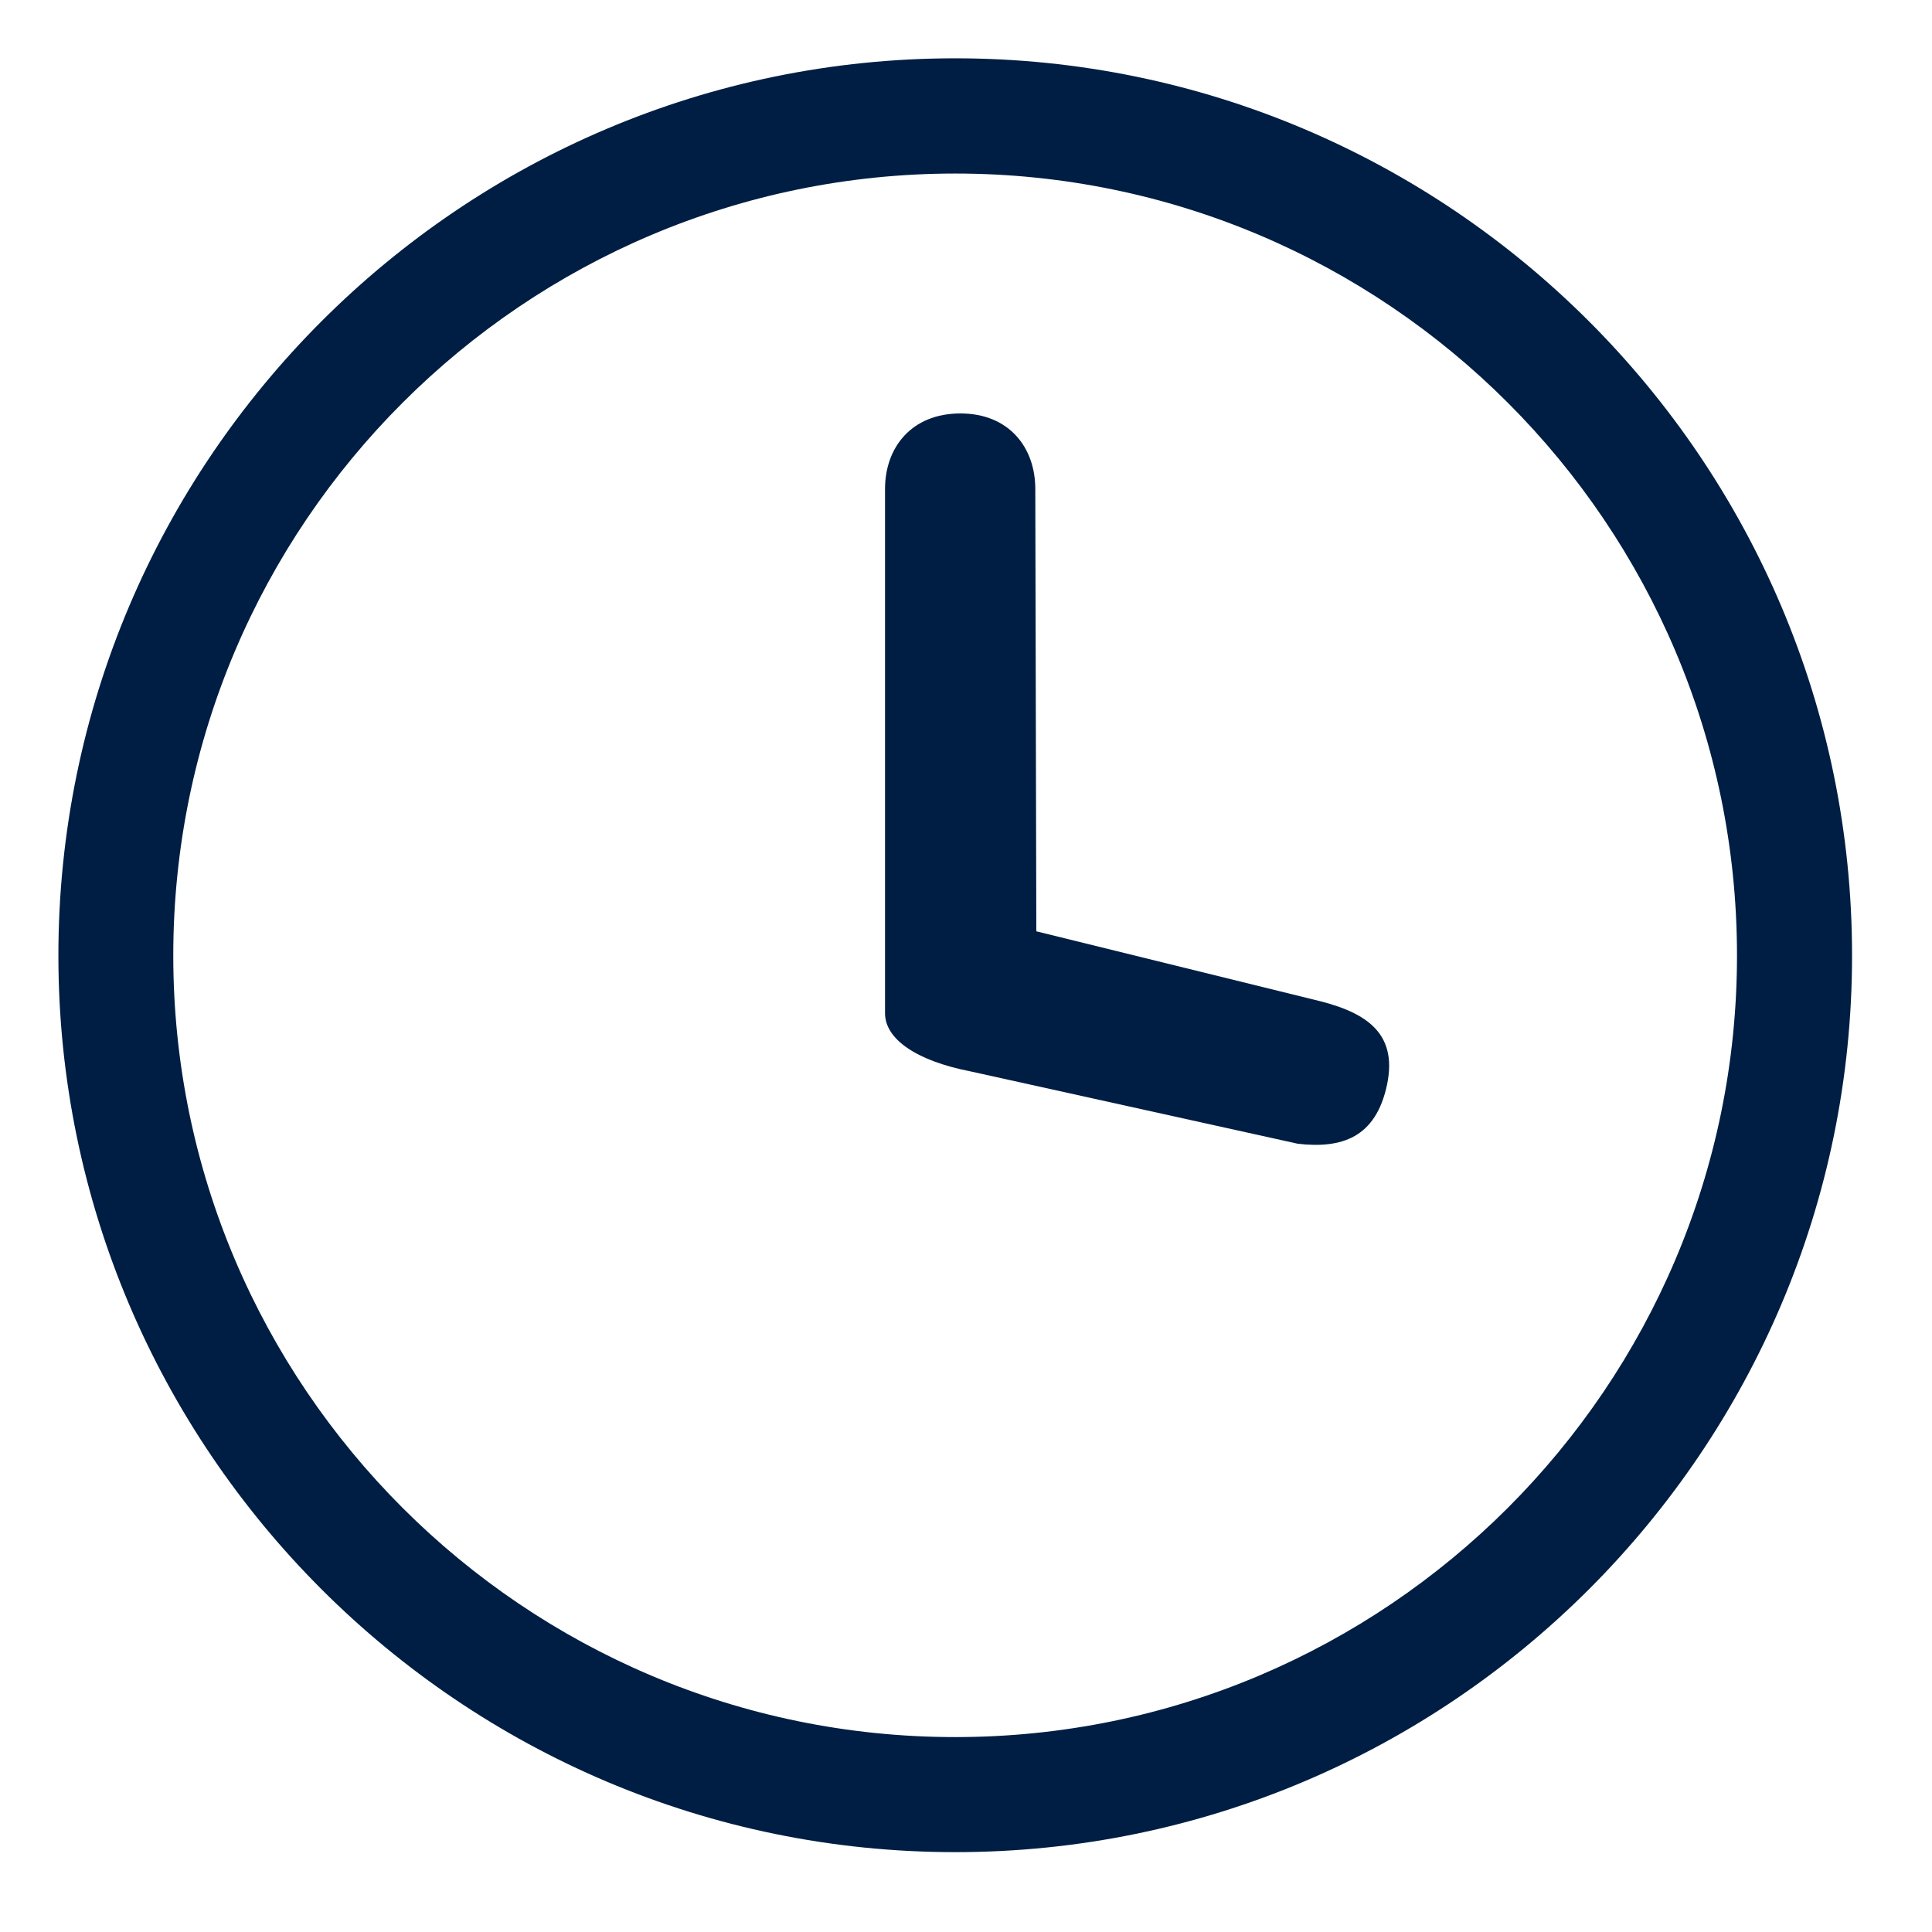
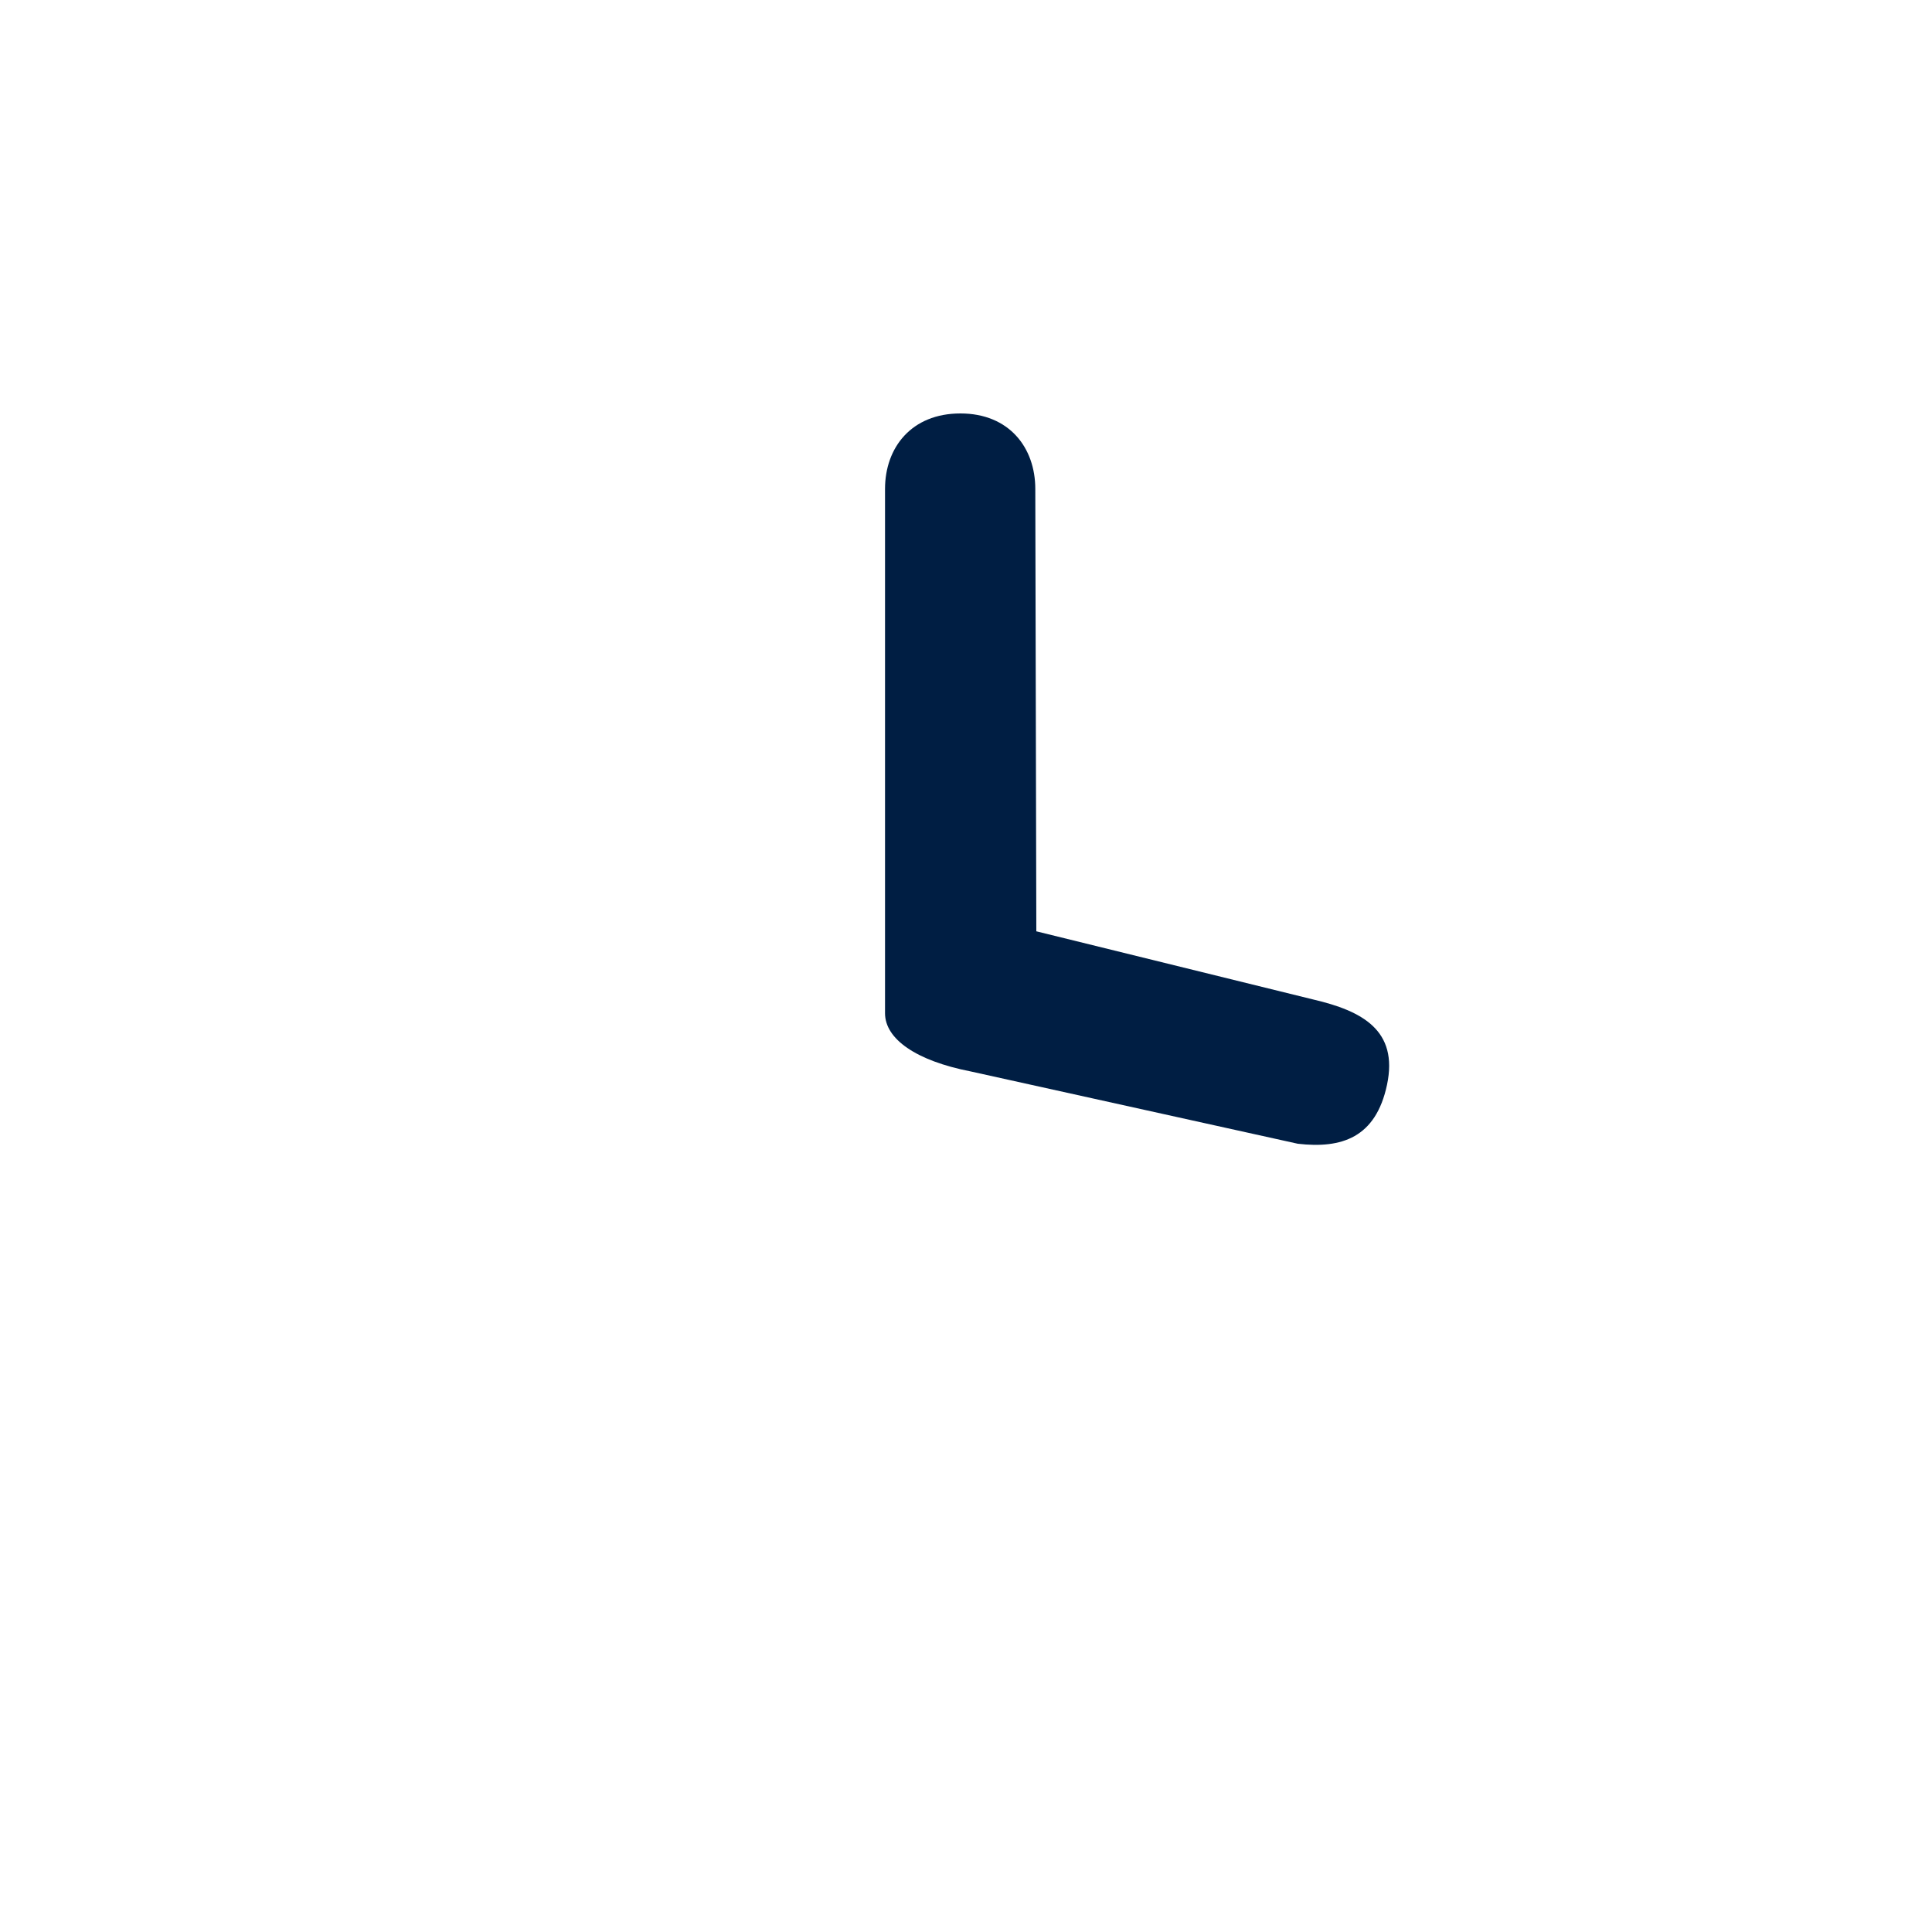
<svg xmlns="http://www.w3.org/2000/svg" width="15px" height="15px" viewBox="0 0 22.5 22.5">
  <defs>
    <style>
.fill {fill: #001e43;}
</style>
  </defs>
-   <path class="fill" d="M11.125,0.679C5.366,0.679,0.68,5.367,0.68,11.128c0,5.756,4.687,10.442,10.445,10.442  c5.758,0,10.444-4.686,10.444-10.442C21.569,5.367,16.883,0.679,11.125,0.679z M11.125,20.23c-5.021,0-9.107-4.084-9.107-9.102  c0-5.025,4.086-9.107,9.107-9.107c5.021,0,9.104,4.082,9.104,9.107C20.229,16.146,16.146,20.23,11.125,20.23z" />
  <path class="fill" d="M15.298,11.641l-3.229-0.795l-0.012-5.152c0-0.48-0.304-0.879-0.872-0.879  c-0.571,0-0.878,0.398-0.878,0.879v6.106c0,0.299,0.359,0.553,0.998,0.678l3.809,0.842c0.511,0.059,0.908-0.07,1.039-0.686  C16.288,11.996,15.86,11.773,15.298,11.641z" />
</svg>